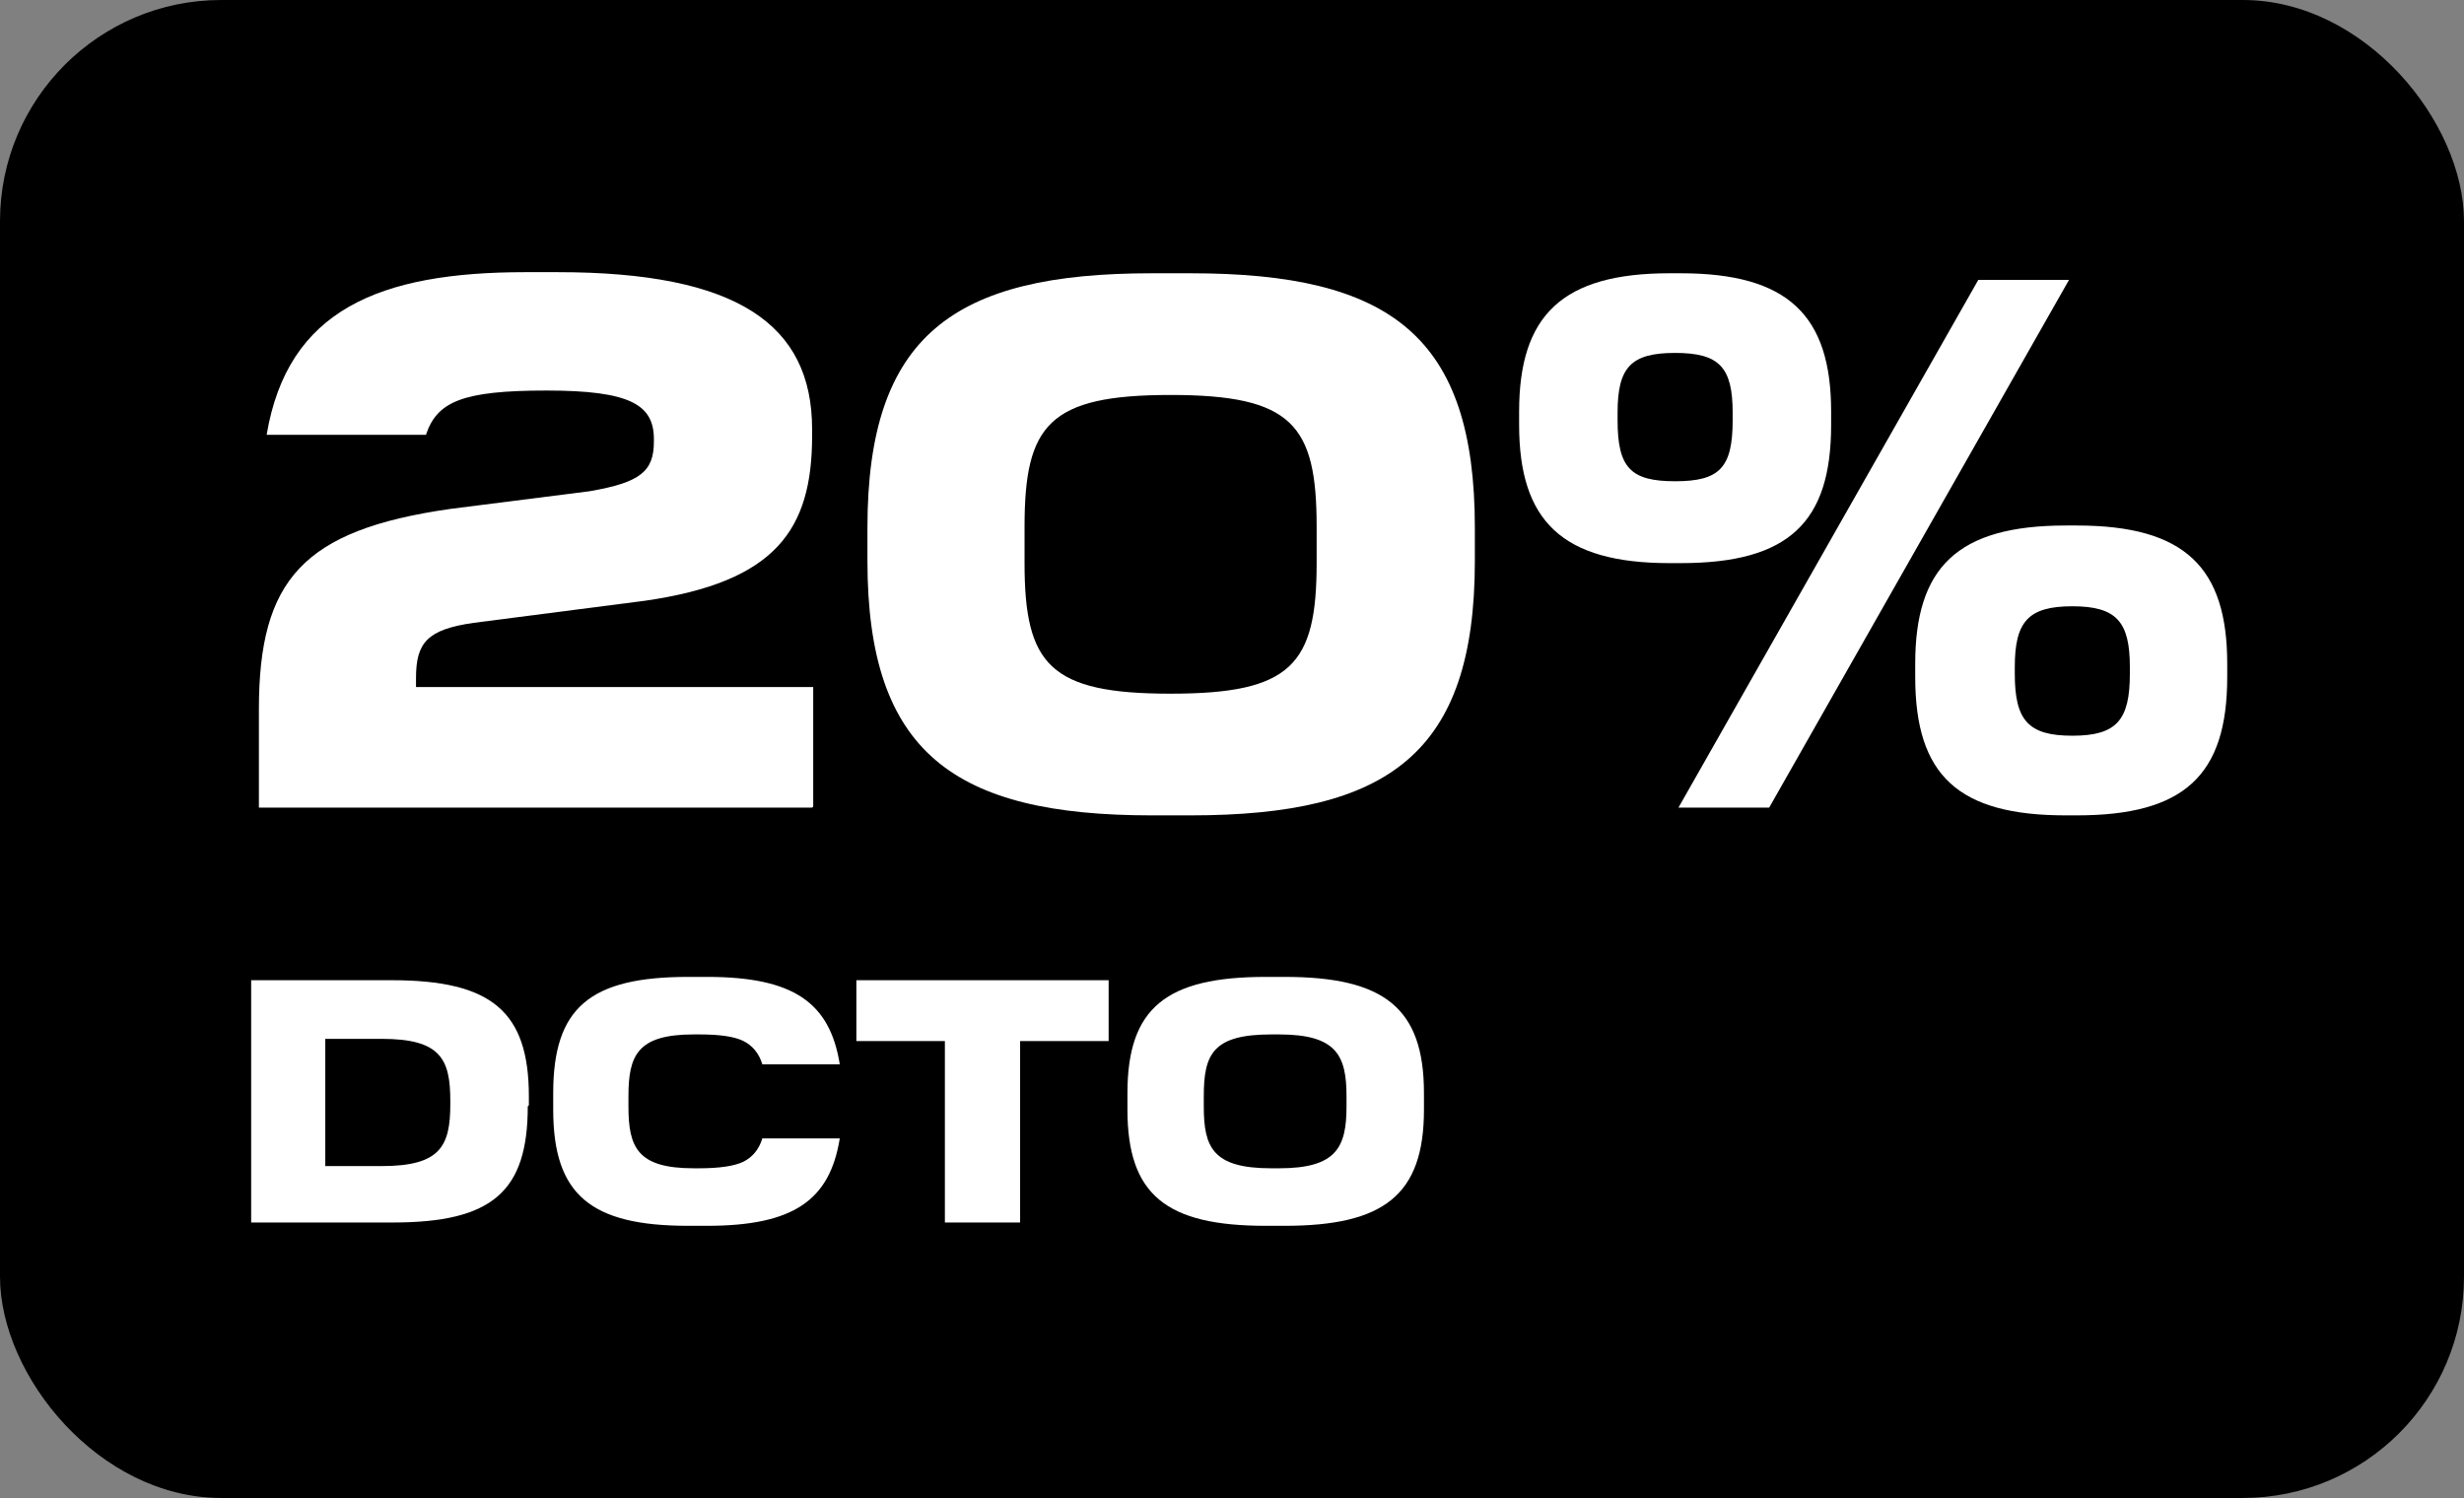
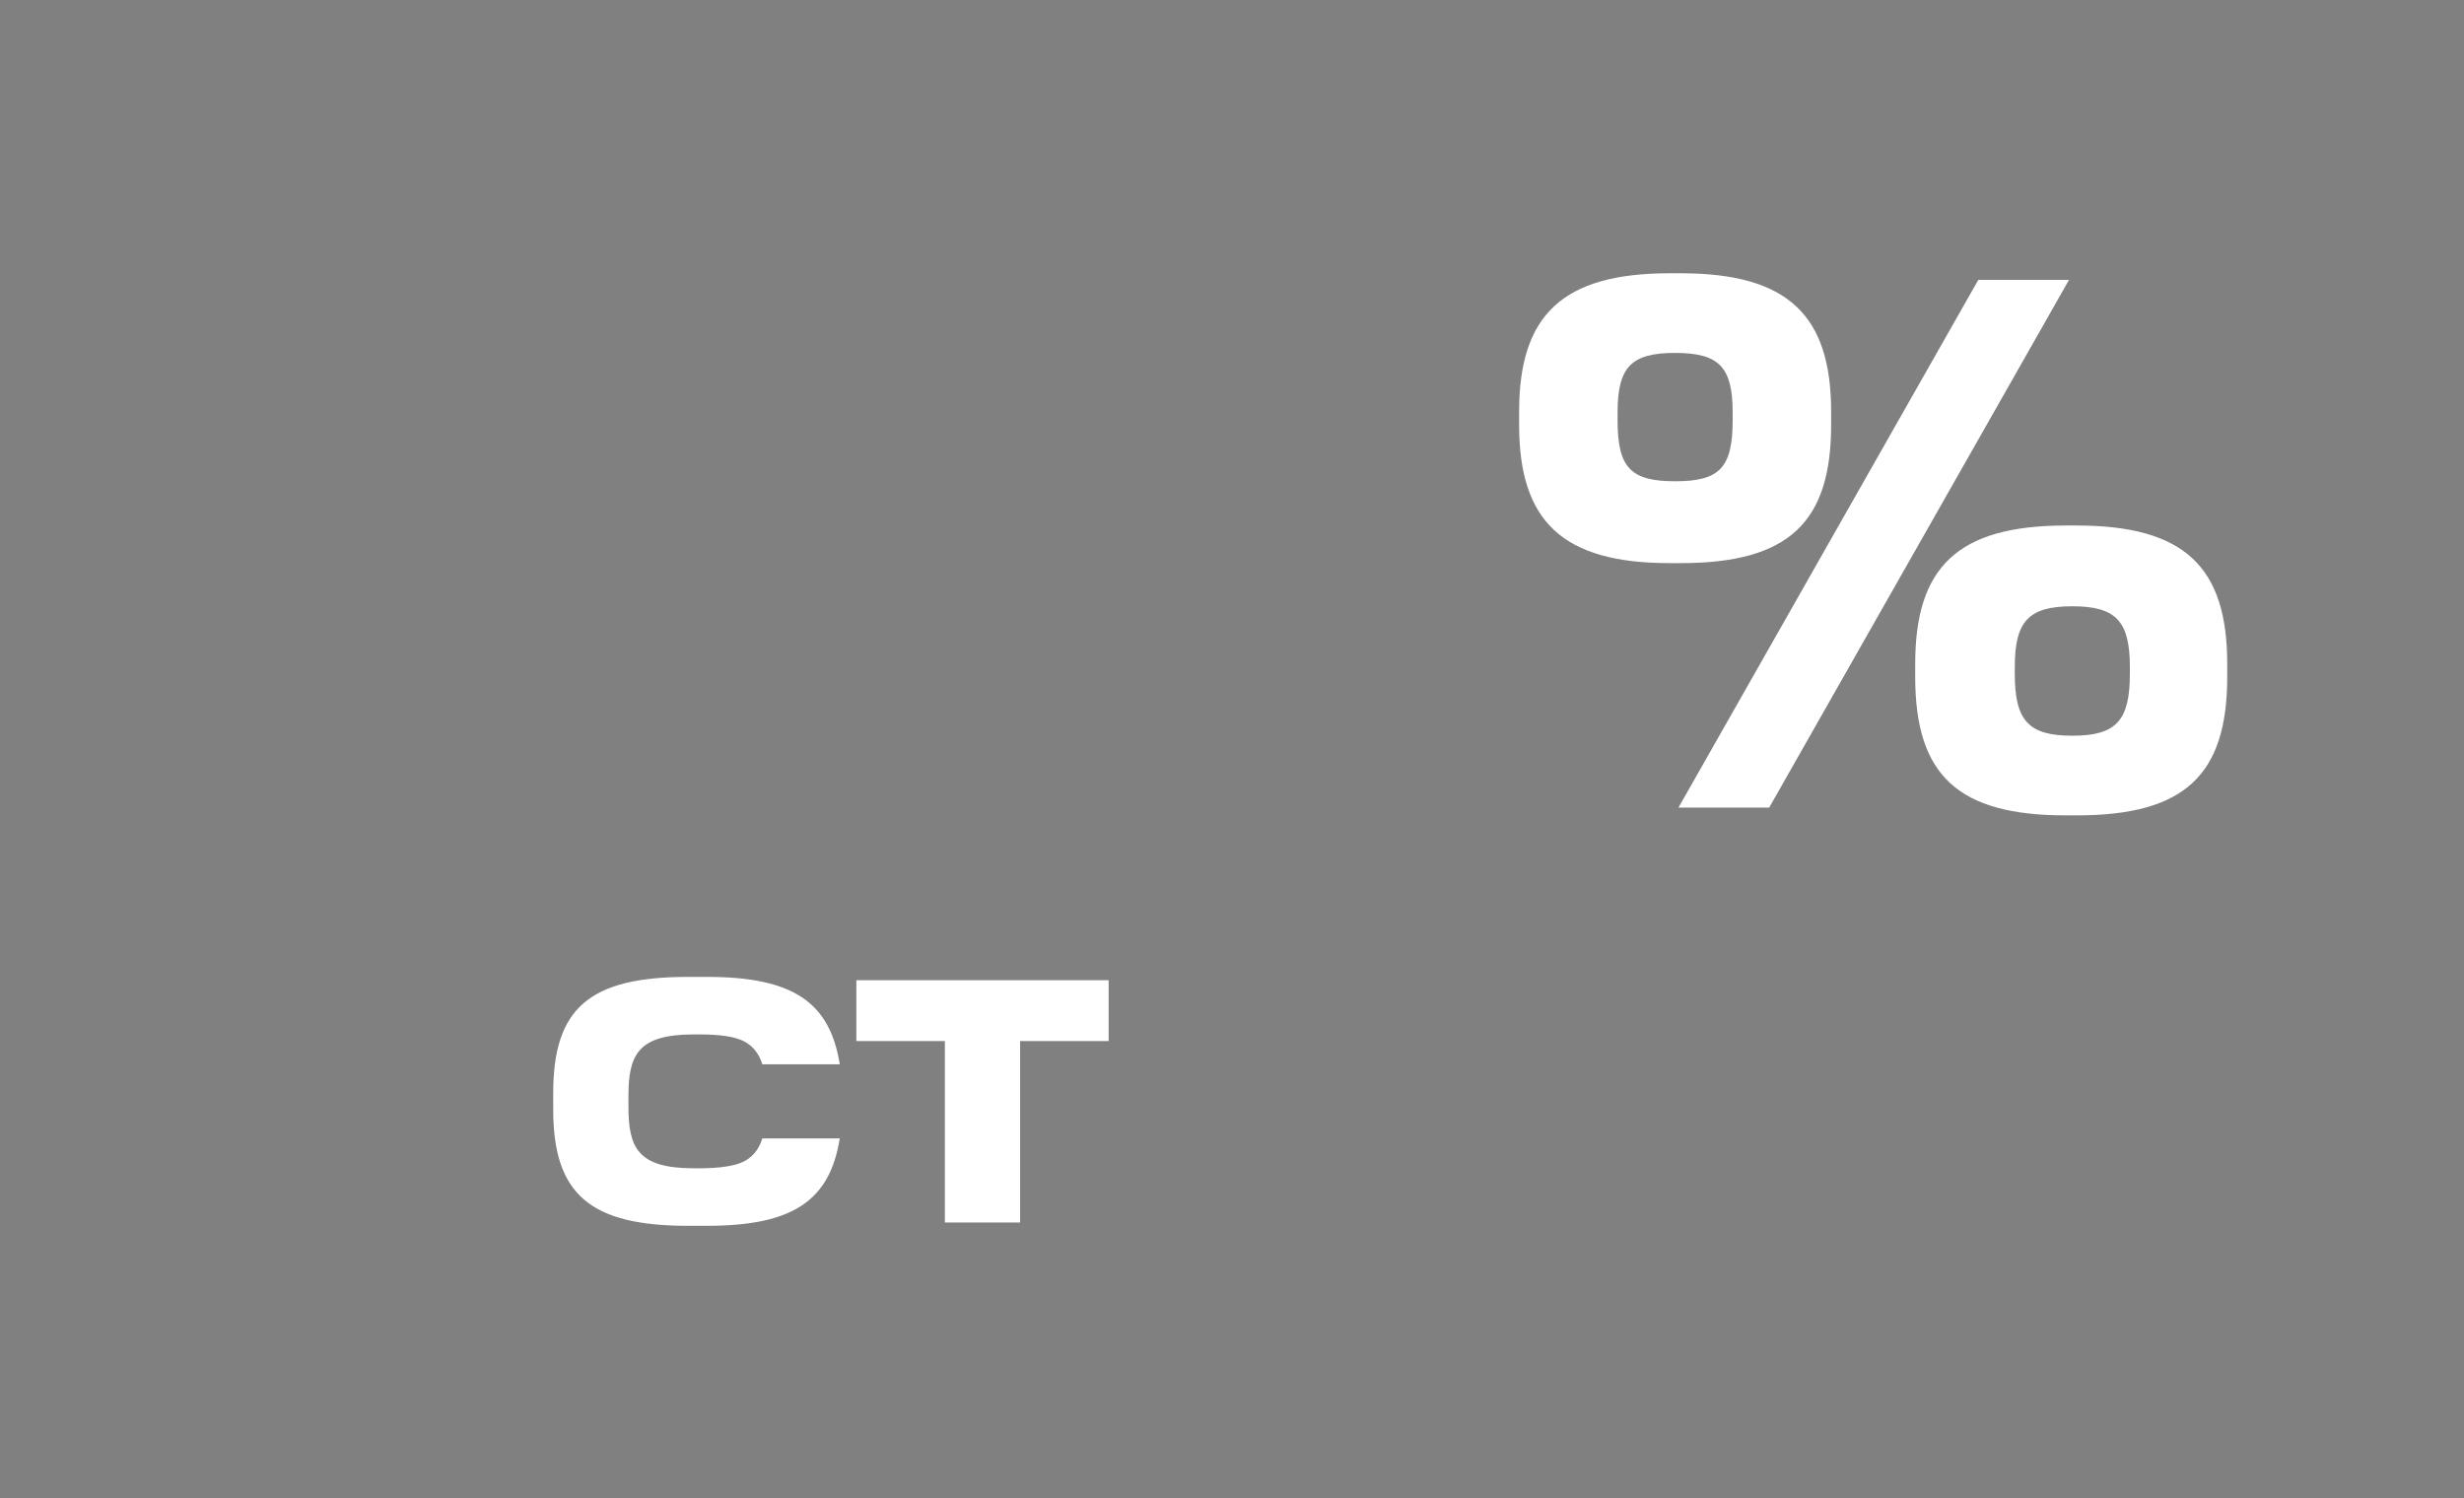
<svg xmlns="http://www.w3.org/2000/svg" id="Layer_2" viewBox="0 0 222.7 135.4">
  <rect x="0" y="0" width="222.7" height="135.4" fill="#808080" stroke="none" />
  <defs>
    <style>      .st0 {        fill: #fff;      }    </style>
  </defs>
-   <rect x="0" width="222.7" height="135.4" rx="20" ry="20" />
  <g>
-     <path class="st0" d="M73.4,73H23.4v-8.9c0-11.7,4-16.2,17.3-18.1l12.6-1.6c4.6-.8,5.8-1.8,5.8-4.5v-.2c0-3.1-2.1-4.4-9.7-4.4s-9.9,1-10.9,4h-14.4c1.9-11.3,10.2-14.7,23.4-14.7h2.9c16.2,0,23,4.7,23,14.2v.6c0,8.5-3.3,13.2-15.1,14.9l-15.5,2c-4.2.6-5.2,1.8-5.2,5v.8h35.9v10.8Z" />
-     <path class="st0" d="M104.1,73.7c-17.9,0-25.7-5.7-25.7-23v-3c0-17.4,7.8-23,25.7-23h3.5c18.1,0,25.7,5.7,25.7,23v3c0,17.4-7.8,23-25.7,23h-3.5ZM119,50.9v-3.3c0-9.2-2.2-11.9-13.2-11.9s-13.2,2.7-13.2,11.9v3.3c0,9.2,2.3,11.8,13.2,11.8s13.2-2.6,13.2-11.8Z" />
    <path class="st0" d="M150.9,50.9c-9.7,0-13.6-3.8-13.6-12.5v-1.2c0-8.7,3.9-12.5,13.6-12.5h1c9.7,0,13.6,3.8,13.6,12.5v1.2c0,8.8-3.8,12.5-13.6,12.5h-1ZM156.6,38v-.7c0-4.1-1.2-5.4-5.2-5.4s-5.2,1.3-5.2,5.4v.7c0,4.3,1.2,5.5,5.2,5.5s5.2-1.2,5.2-5.5ZM159.9,73h-8.2l27.1-47.7h8.2l-27.1,47.7ZM186.7,73.7c-9.7,0-13.6-3.6-13.6-12.5v-1.2c0-8.7,3.8-12.5,13.6-12.5h1c9.8,0,13.6,3.8,13.6,12.5v1.2c0,8.9-3.9,12.5-13.6,12.5h-1ZM192.5,60.9v-.6c0-4.1-1.2-5.5-5.2-5.5s-5.2,1.4-5.2,5.5v.6c0,4.2,1.2,5.6,5.2,5.6s5.2-1.4,5.2-5.6Z" />
-     <path class="st0" d="M47.7,100c0,7.7-3.2,10.5-12.2,10.5h-12.8v-21.9h12.7c9,0,12.4,2.8,12.4,10.5v.8ZM29.4,93.8v11.6h5.1c5.3,0,6.2-1.8,6.2-5.6v-.3c0-3.8-.9-5.6-6.2-5.6h-5.1Z" />
    <path class="st0" d="M62.2,110.8c-8.8,0-12.2-2.8-12.2-10.5v-1.5c0-7.7,3.3-10.5,12.2-10.5h1.7c7.8,0,11.1,2.3,12,7.9h-7c-.3-1-.9-1.7-1.7-2.1-.8-.4-2.1-.6-4-.6h-.5c-5.1,0-5.9,1.9-5.9,5.6v.9c0,3.7.8,5.6,5.9,5.6h.5c1.8,0,3.2-.2,4-.6s1.4-1.1,1.7-2.1h7c-.9,5.6-4.2,7.9-12,7.9h-1.7Z" />
    <path class="st0" d="M92.2,110.5h-6.8v-16.4h-8v-5.5h22.8v5.5h-8v16.4Z" />
-     <path class="st0" d="M114.4,110.8c-9,0-12.5-2.8-12.5-10.5v-1.5c0-7.7,3.5-10.5,12.5-10.5h1.7c9,0,12.6,2.8,12.6,10.5v1.5c0,7.7-3.6,10.5-12.6,10.5h-1.7ZM115.6,105.6c5.2,0,6.1-1.9,6.1-5.6v-.9c0-3.7-.9-5.6-6.1-5.6h-.7c-5.3,0-6.1,1.8-6.1,5.6v.9c0,3.7.8,5.6,6.1,5.6h.7Z" />
  </g>
</svg>